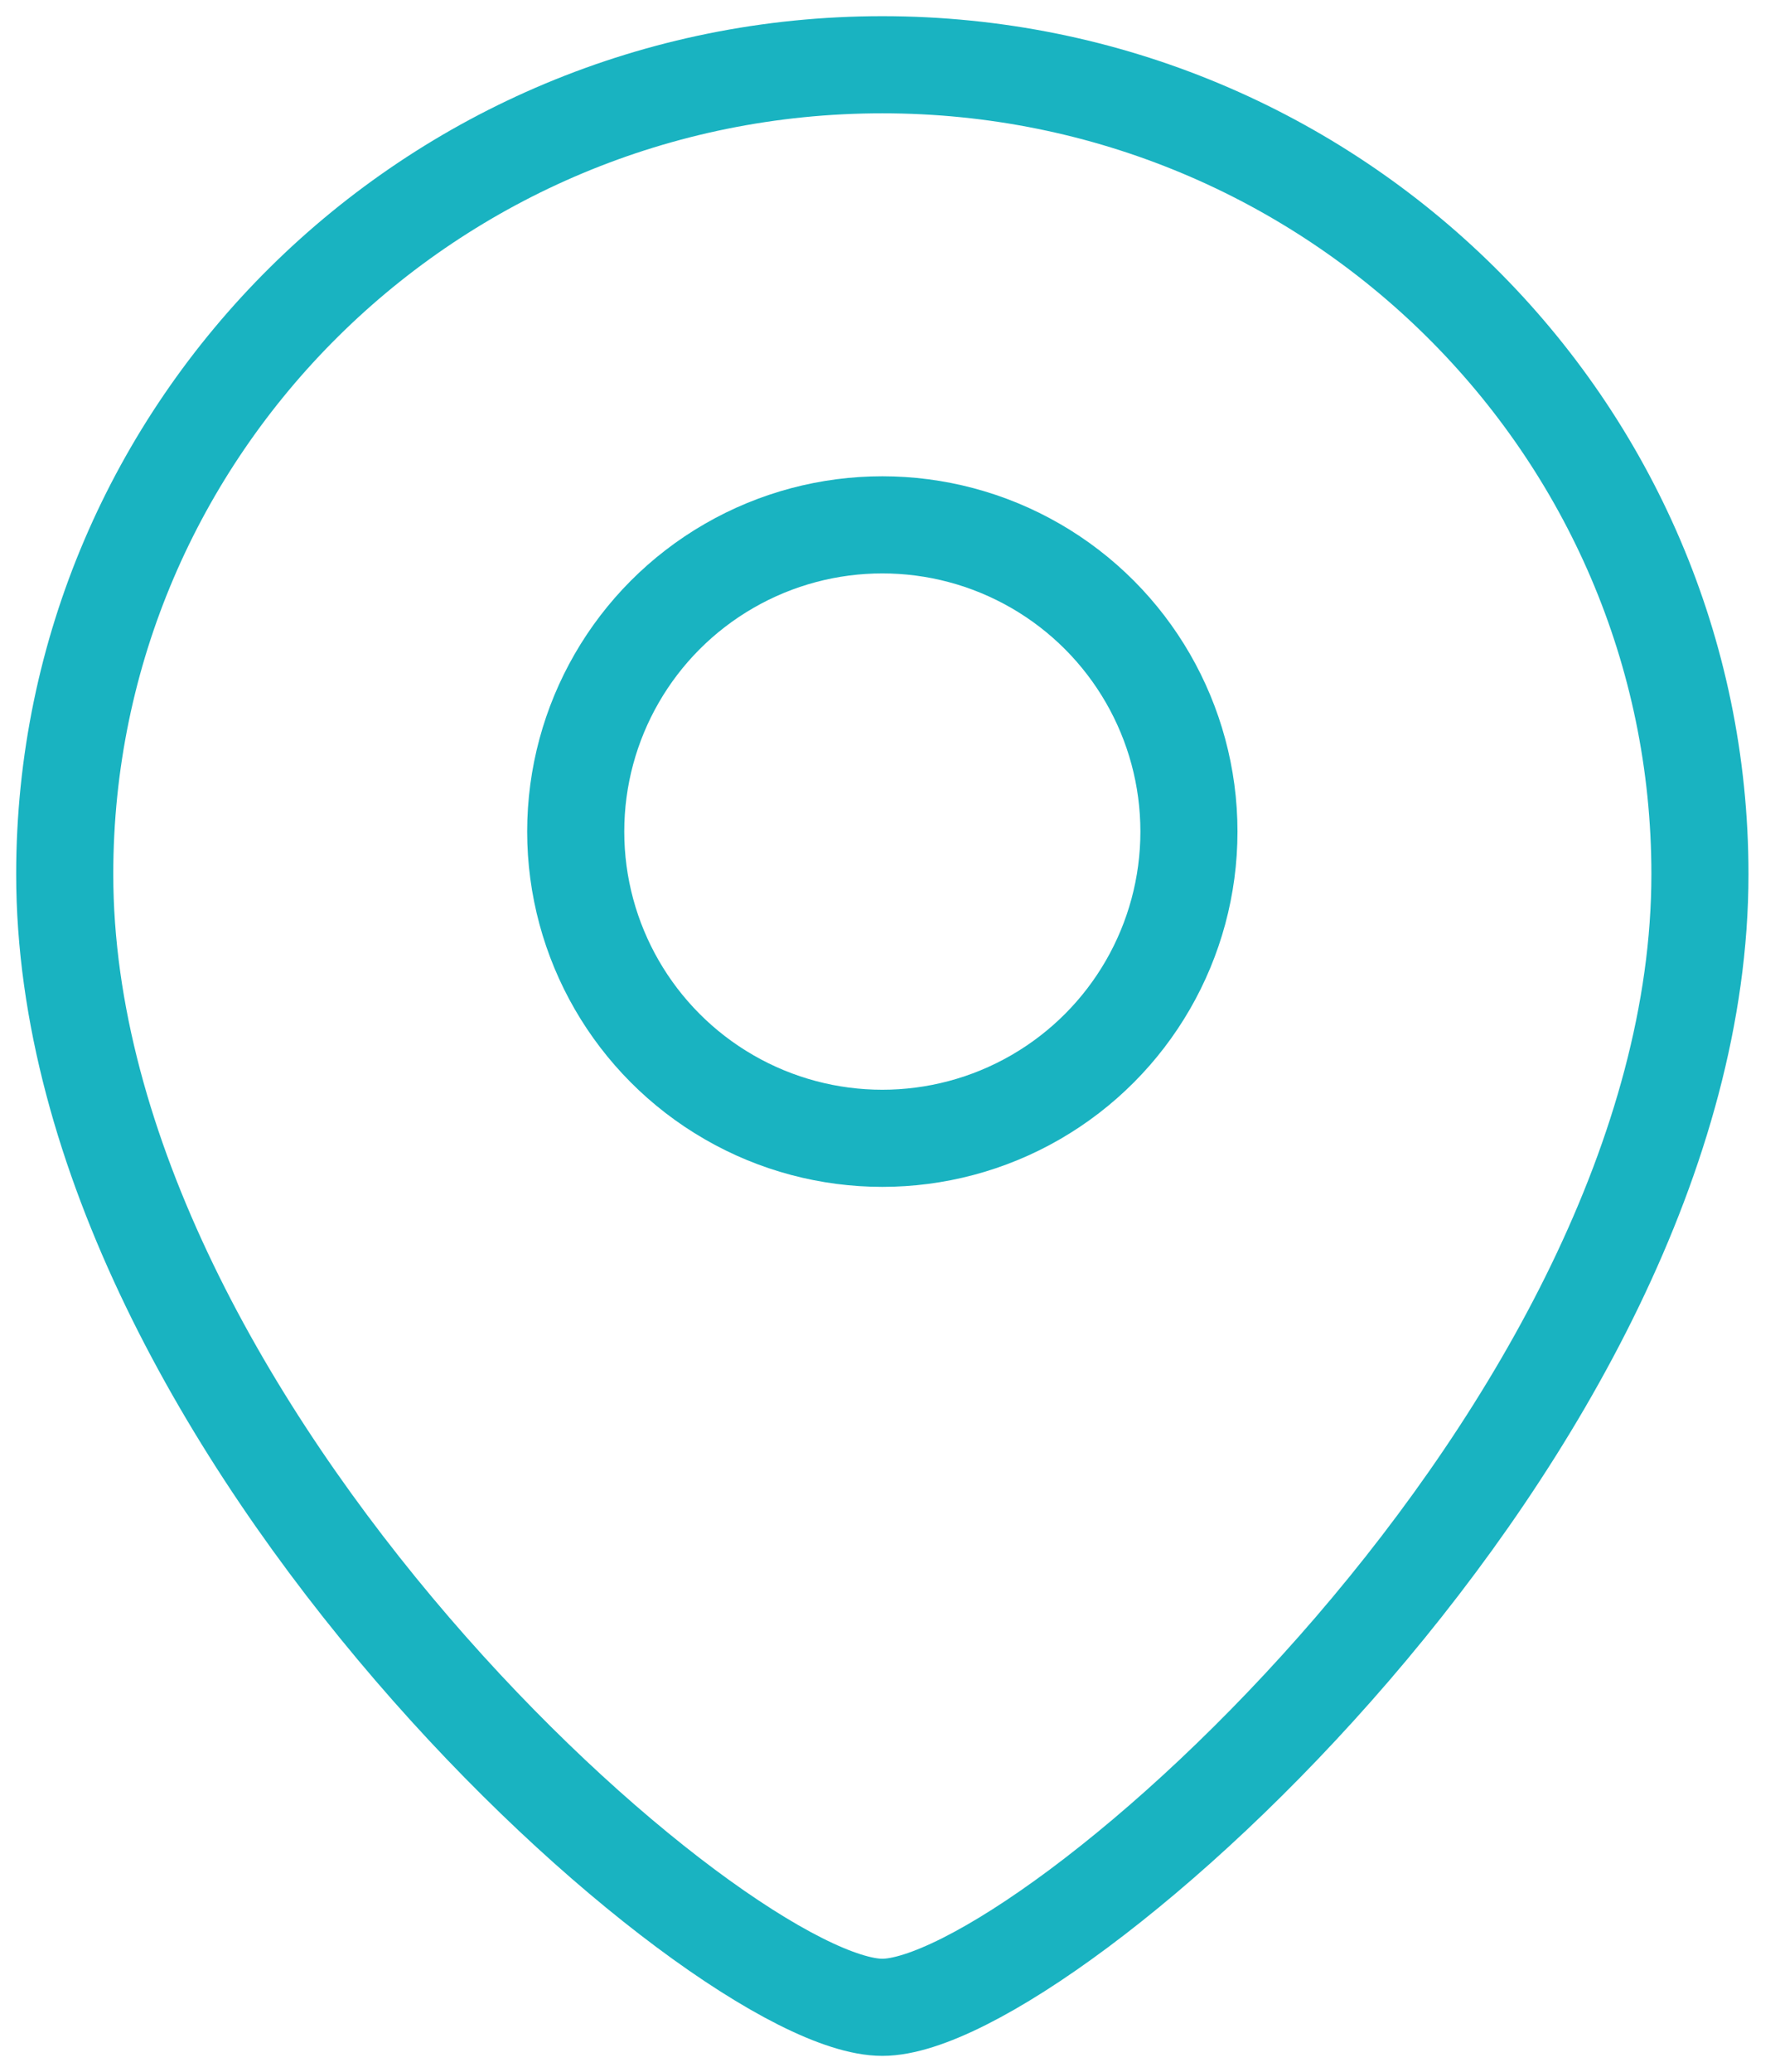
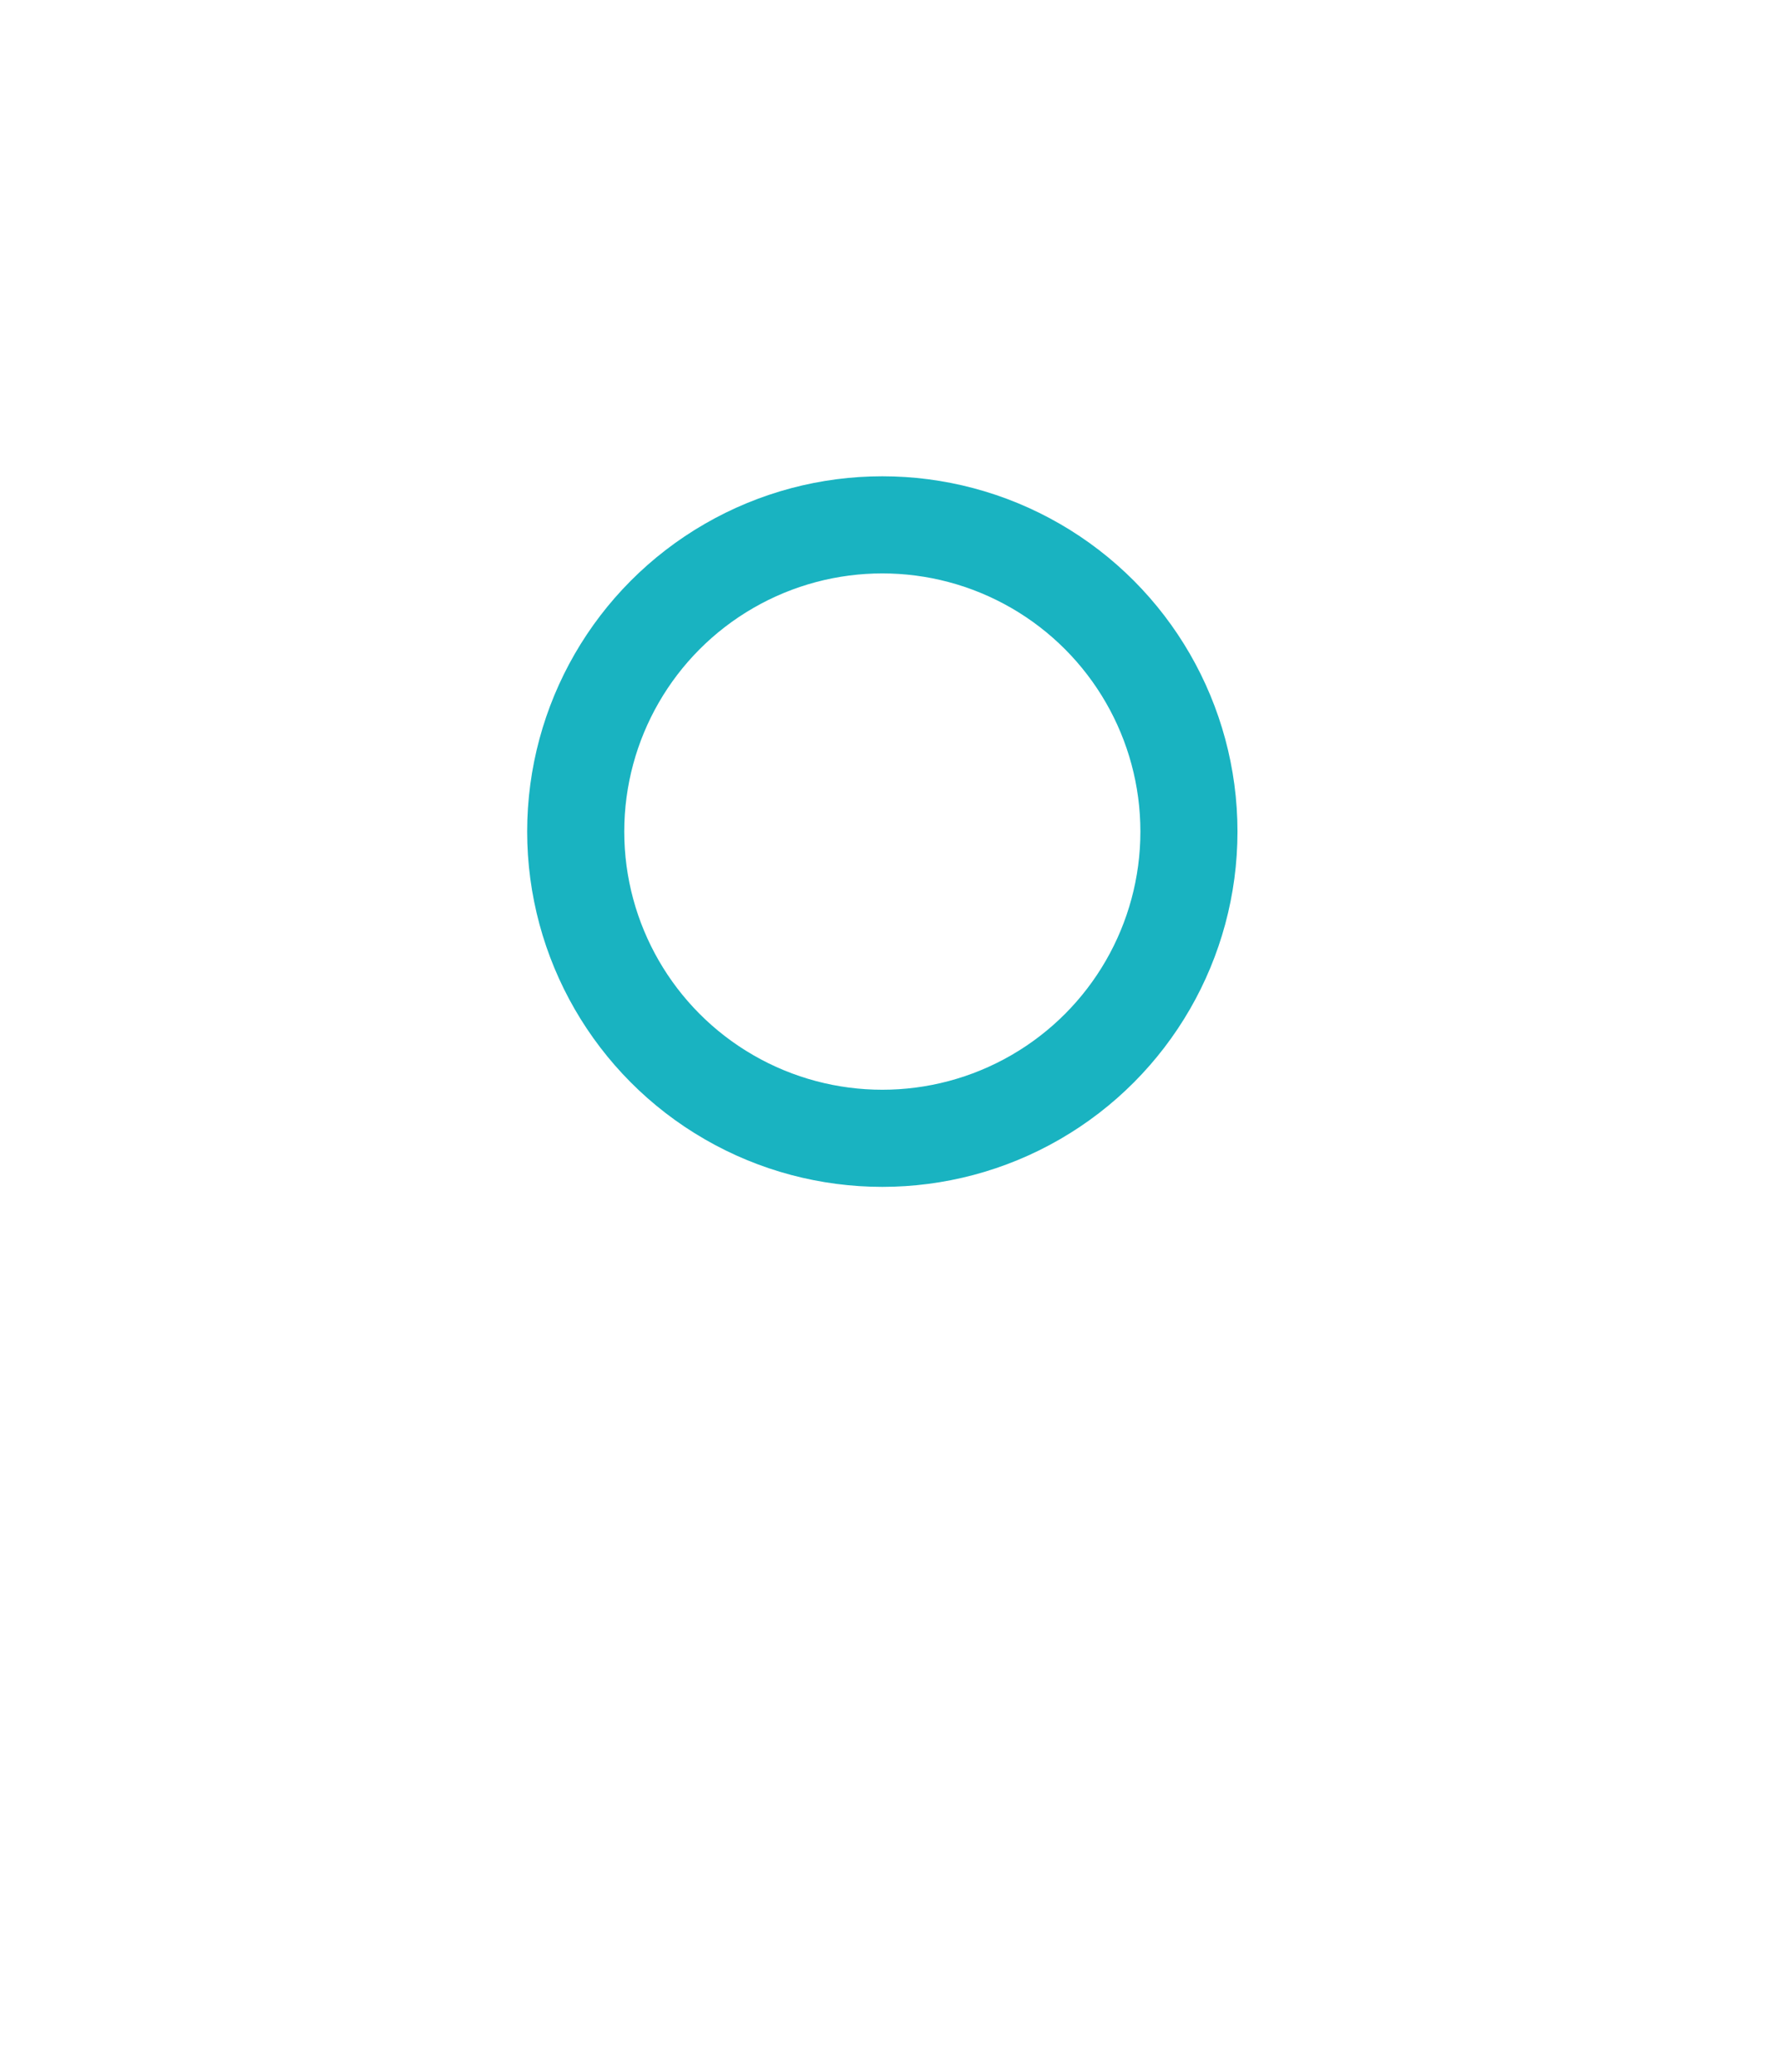
<svg xmlns="http://www.w3.org/2000/svg" width="55" height="64" viewBox="0 0 55 64" fill="none">
-   <path d="M52.526 27C52.526 44.141 32.316 62 27.263 62C22.21 62 2 44.141 2 27C2 13.193 13.311 2 27.263 2C41.216 2 52.526 13.193 52.526 27Z" stroke="#19B3C1" stroke-width="3" />
  <ellipse cx="9.474" cy="9.474" rx="9.474" ry="9.474" transform="matrix(-1 0 0 1 36.737 16.211)" stroke="#19B3C1" stroke-width="3" />
</svg>